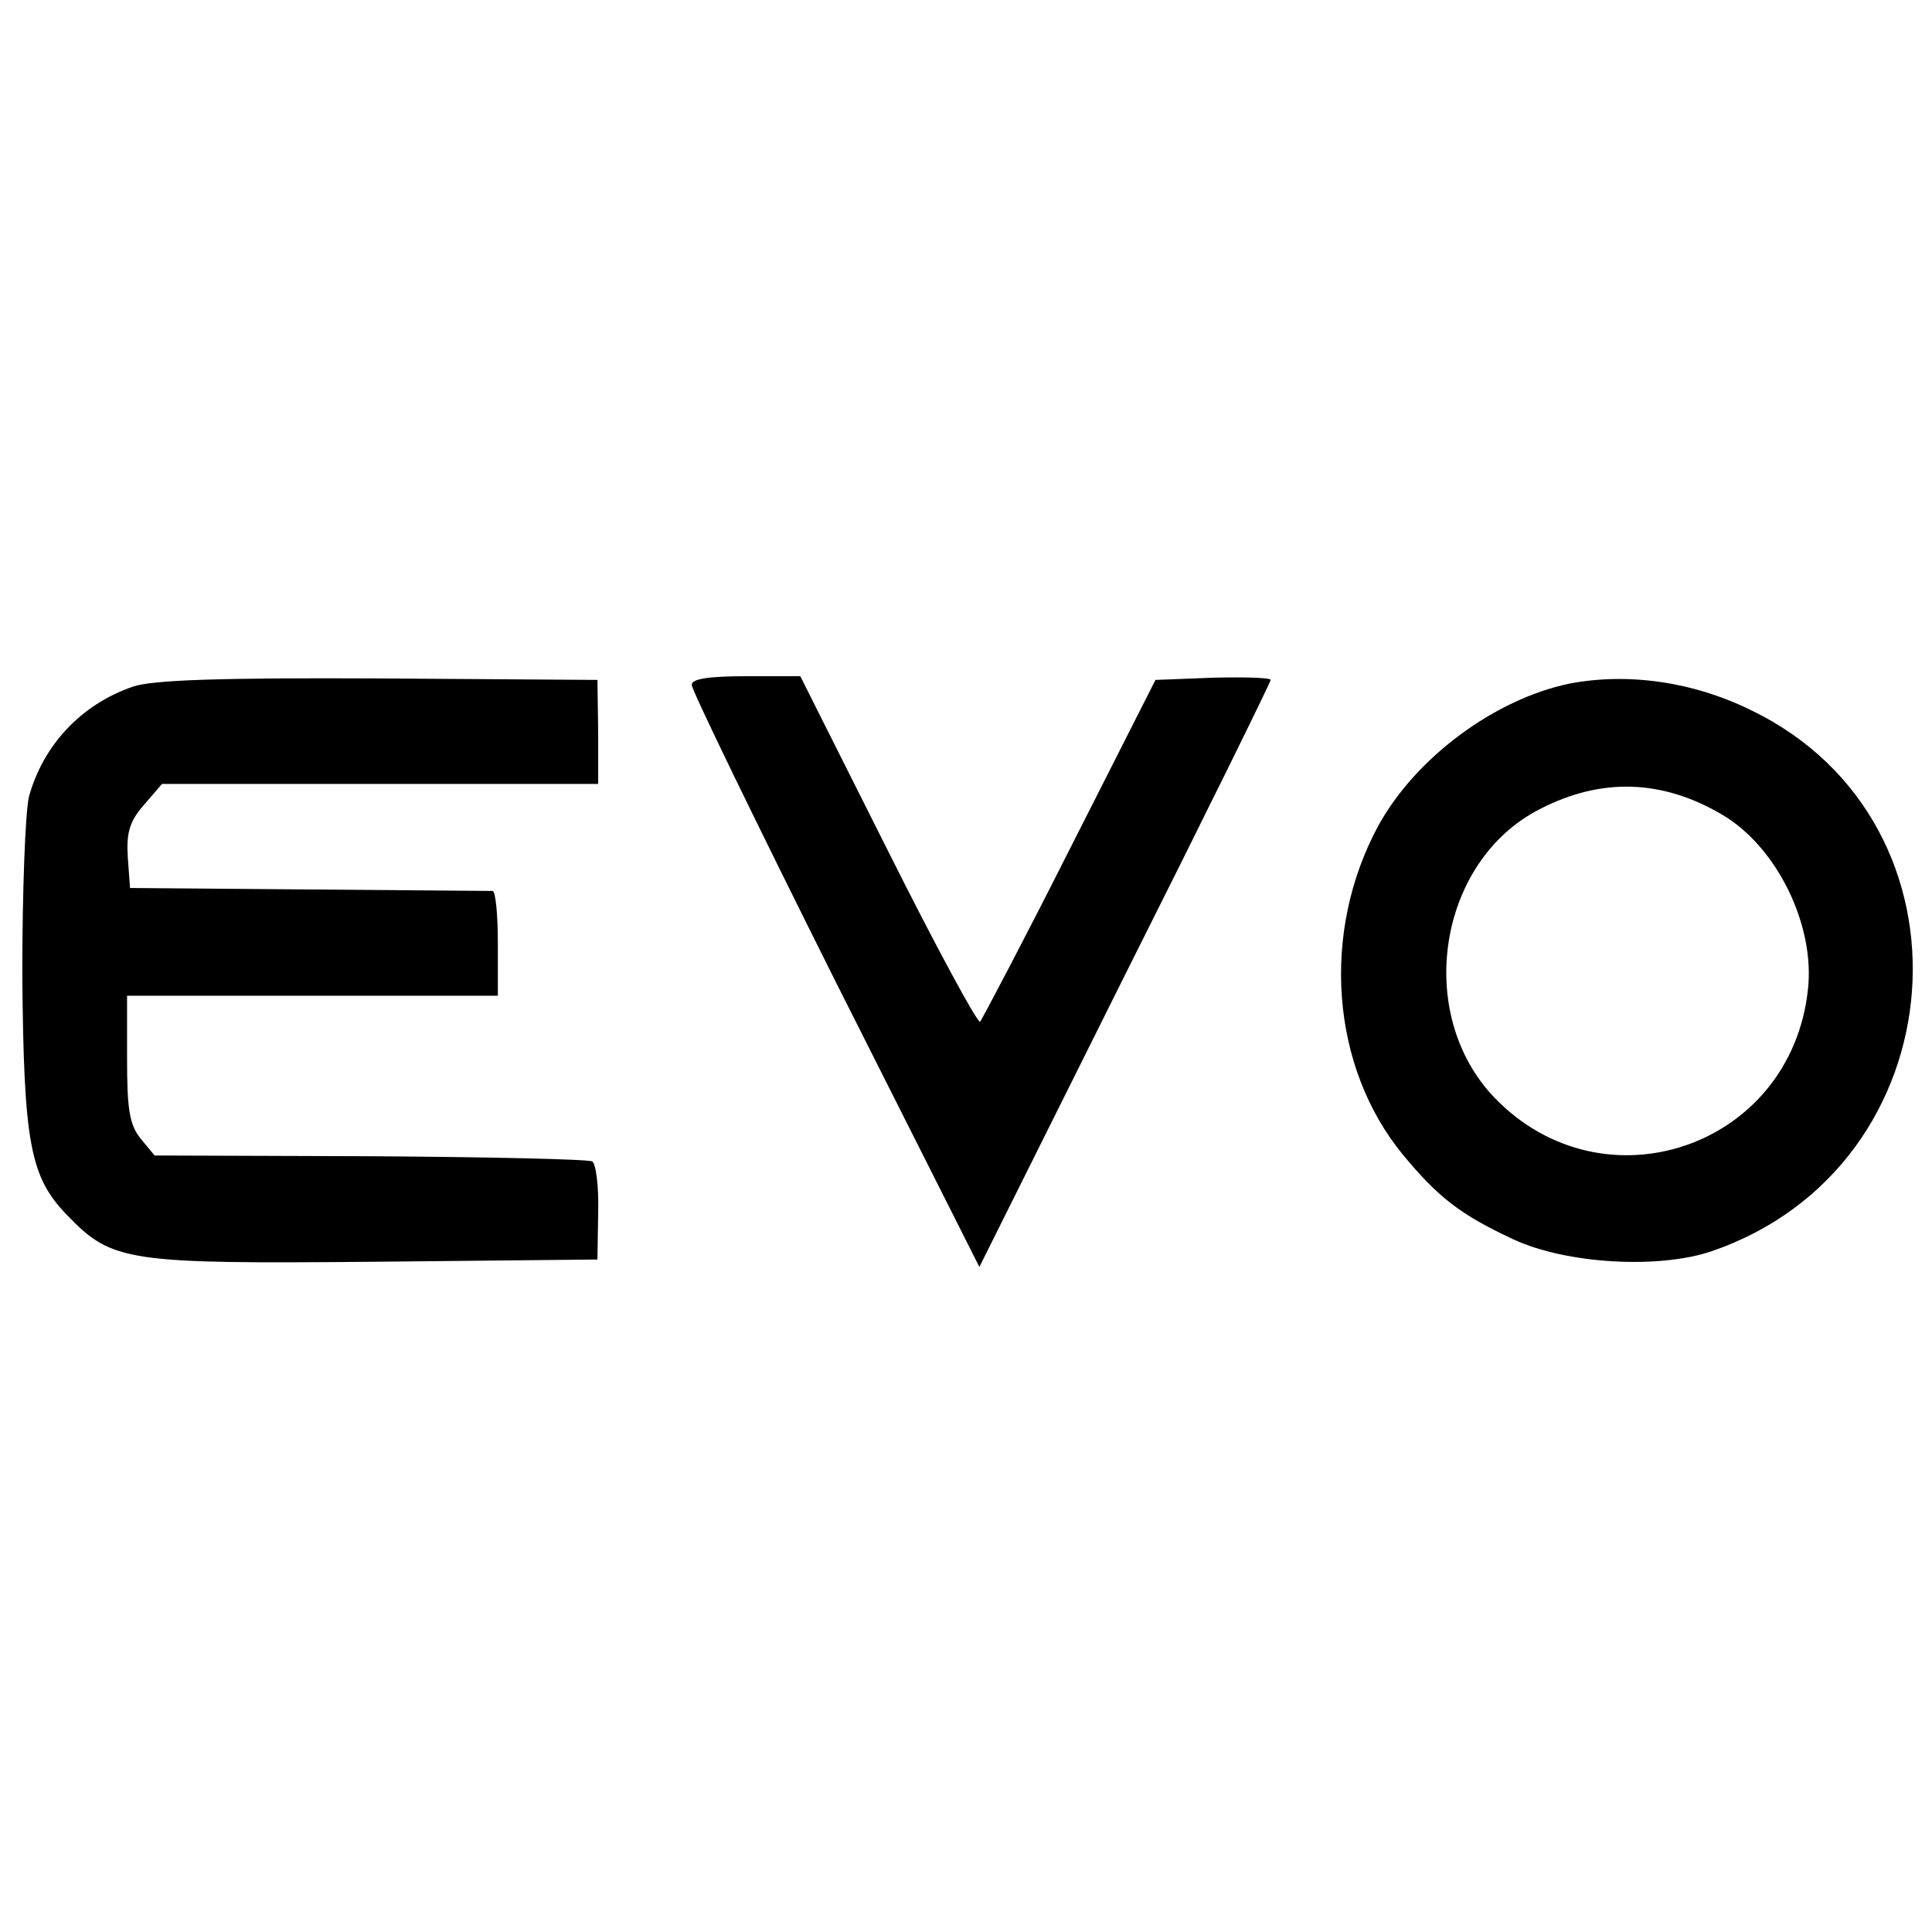
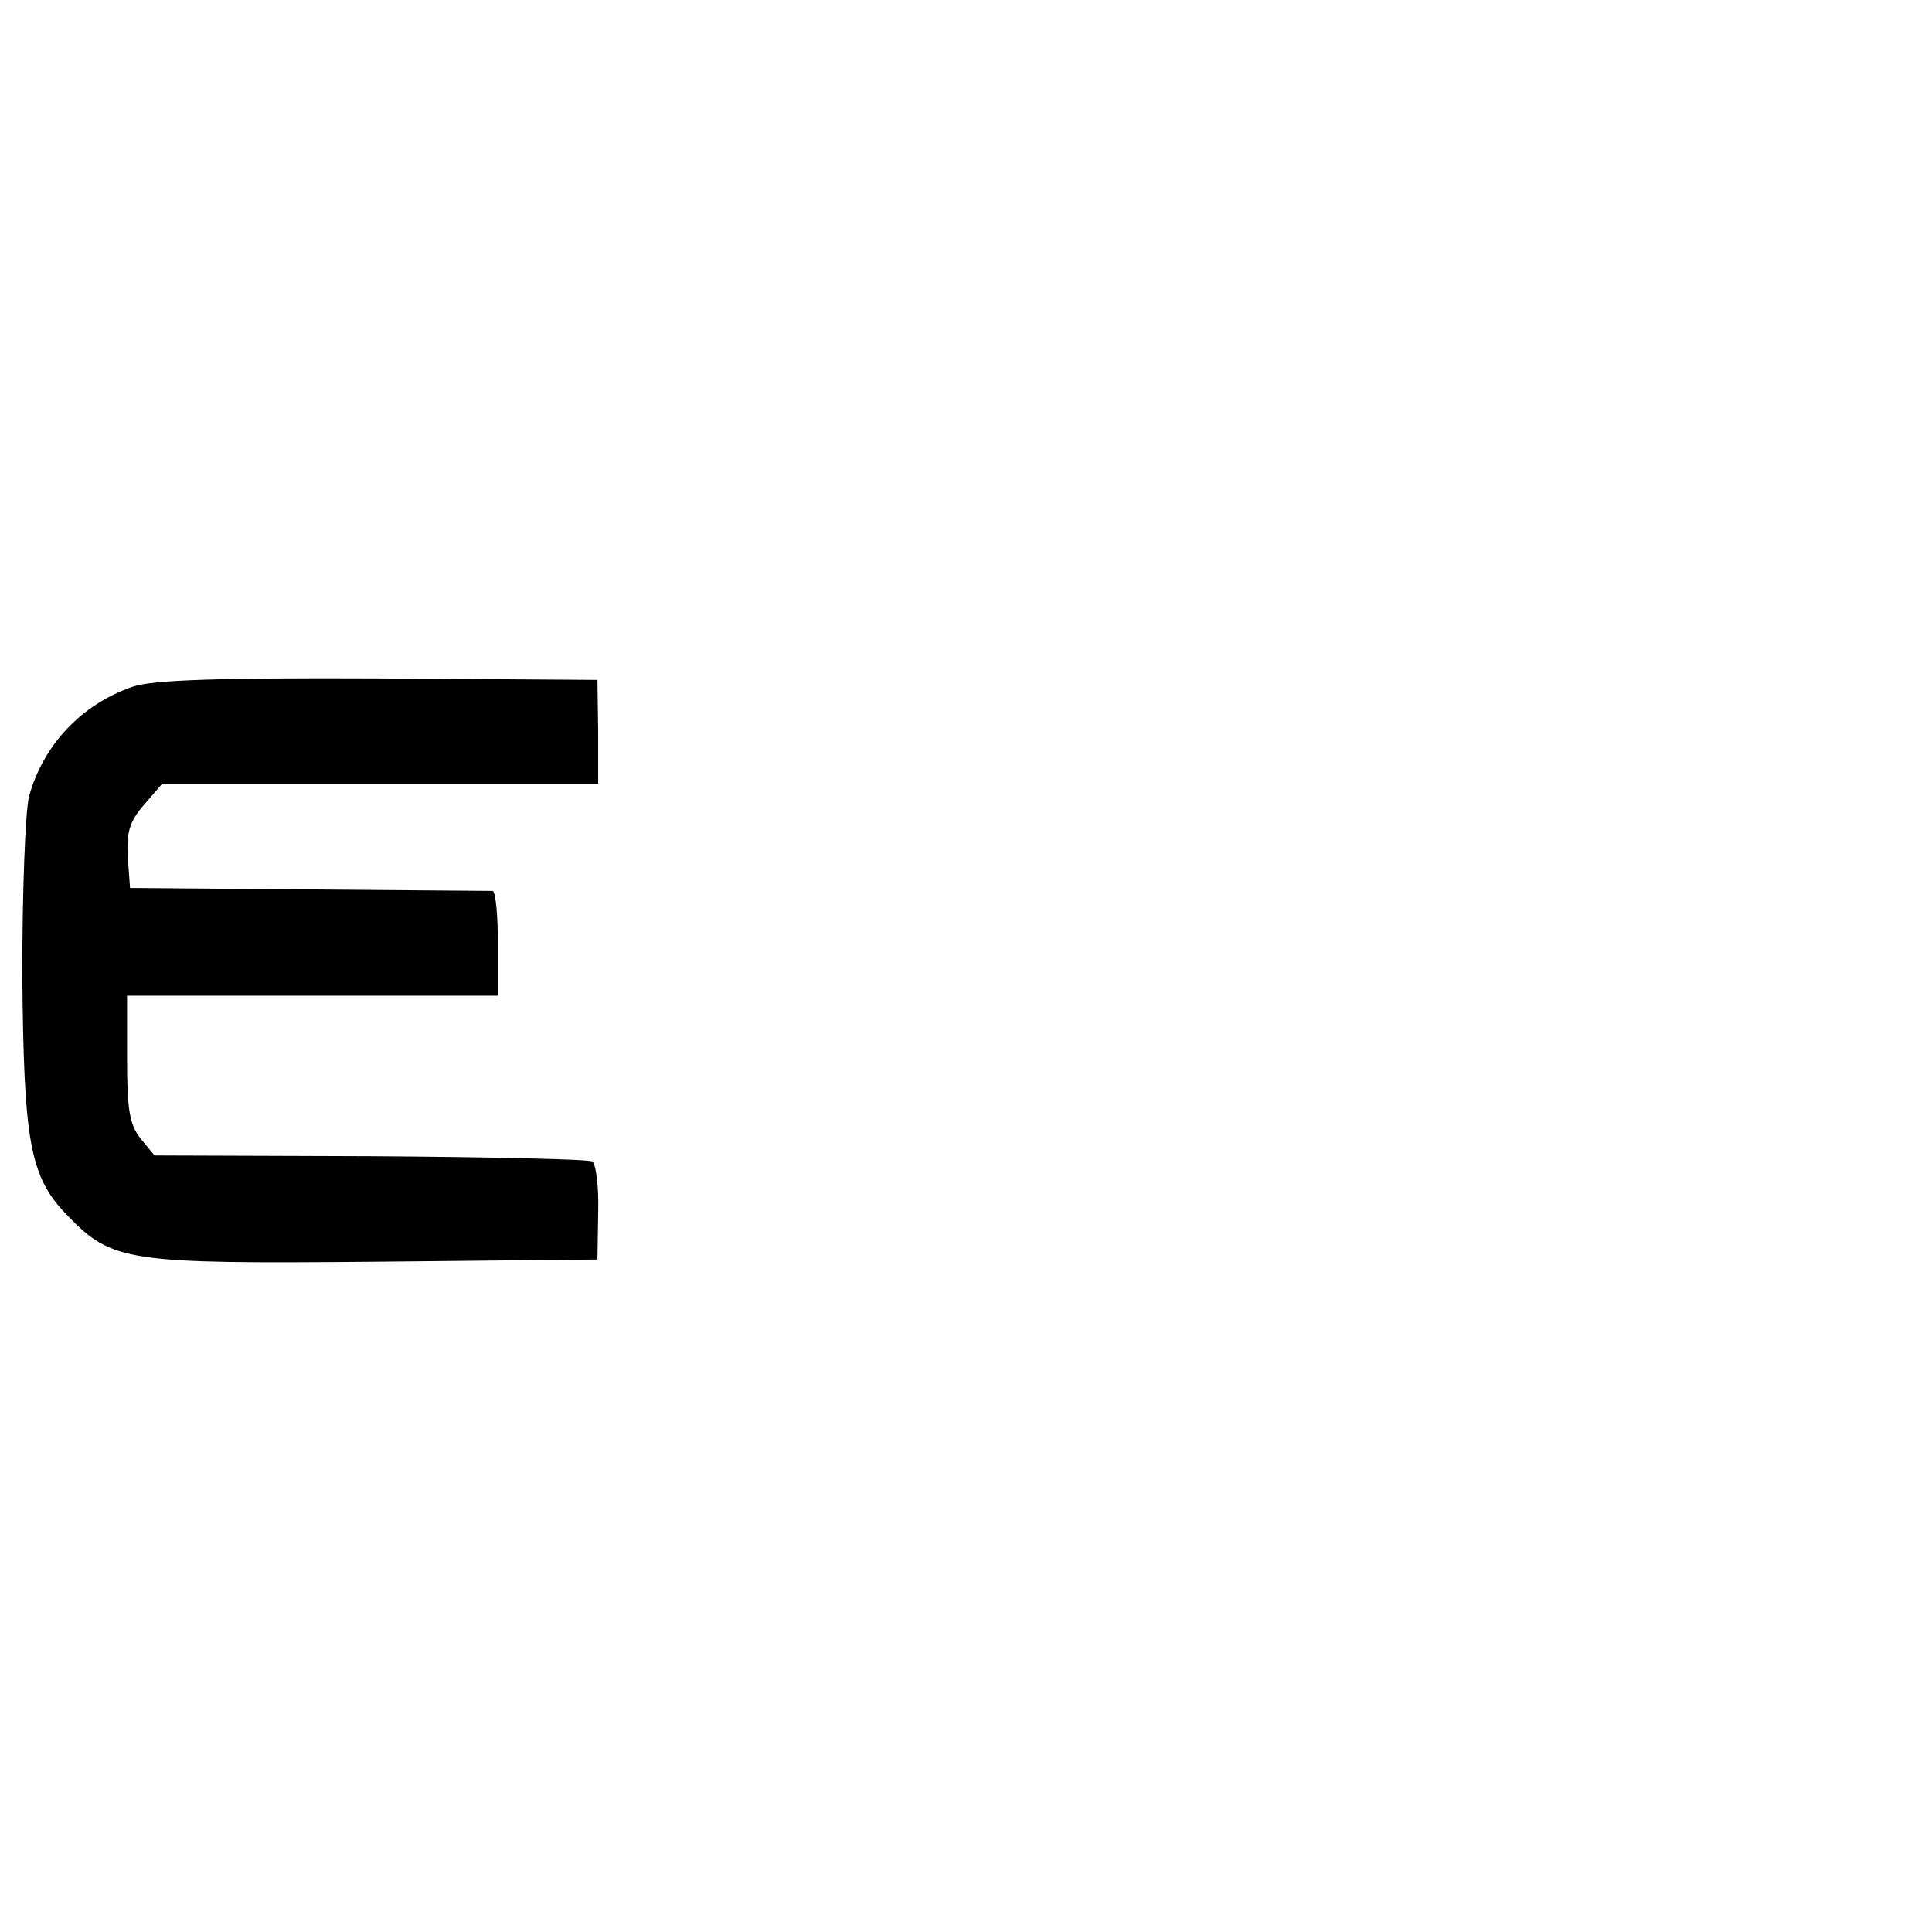
<svg xmlns="http://www.w3.org/2000/svg" version="1.0" width="260pt" height="260pt" viewBox="0 0 260 260" preserveAspectRatio="xMidYMid meet">
  <g transform="translate(0,260) scale(0.1,-0.1)" fill="#000000" stroke="none">
    <path d="M179 1676 c-70 -24 -121 -79 -140 -148 -5 -21 -9 -128 -9 -239 2 -227 10 -273 61 -325 60 -62 80 -65 414 -62 l299 3 1 63 c1 35 -3 66 -8 69 -6 3 -140 6 -299 7 l-290 1 -19 23 c-15 19 -18 40 -18 108 l0 84 250 0 249 0 0 70 c0 39 -3 70 -7 71 -5 0 -116 1 -248 2 l-240 2 -3 41 c-2 33 2 48 21 70 l25 29 293 0 294 0 0 70 -1 70 -294 2 c-213 1 -305 -2 -331 -11z" />
-     <path d="M931 1678 c0 -7 87 -186 193 -398 l194 -385 196 393 c108 215 196 394 196 397 0 3 -35 4 -77 3 l-78 -3 -115 -227 c-63 -125 -118 -229 -121 -233 -3 -3 -59 100 -124 230 l-118 235 -73 0 c-53 0 -74 -4 -73 -12z" />
-     <path d="M2112 1680 c-101 -21 -207 -100 -257 -191 -78 -144 -64 -325 33 -443 48 -58 78 -81 149 -114 71 -33 195 -40 266 -16 334 114 368 576 54 728 -79 39 -167 51 -245 36z m205 -176 c74 -43 126 -149 116 -236 -23 -212 -275 -298 -422 -145 -108 113 -76 318 61 388 83 43 165 40 245 -7z" />
  </g>
</svg>